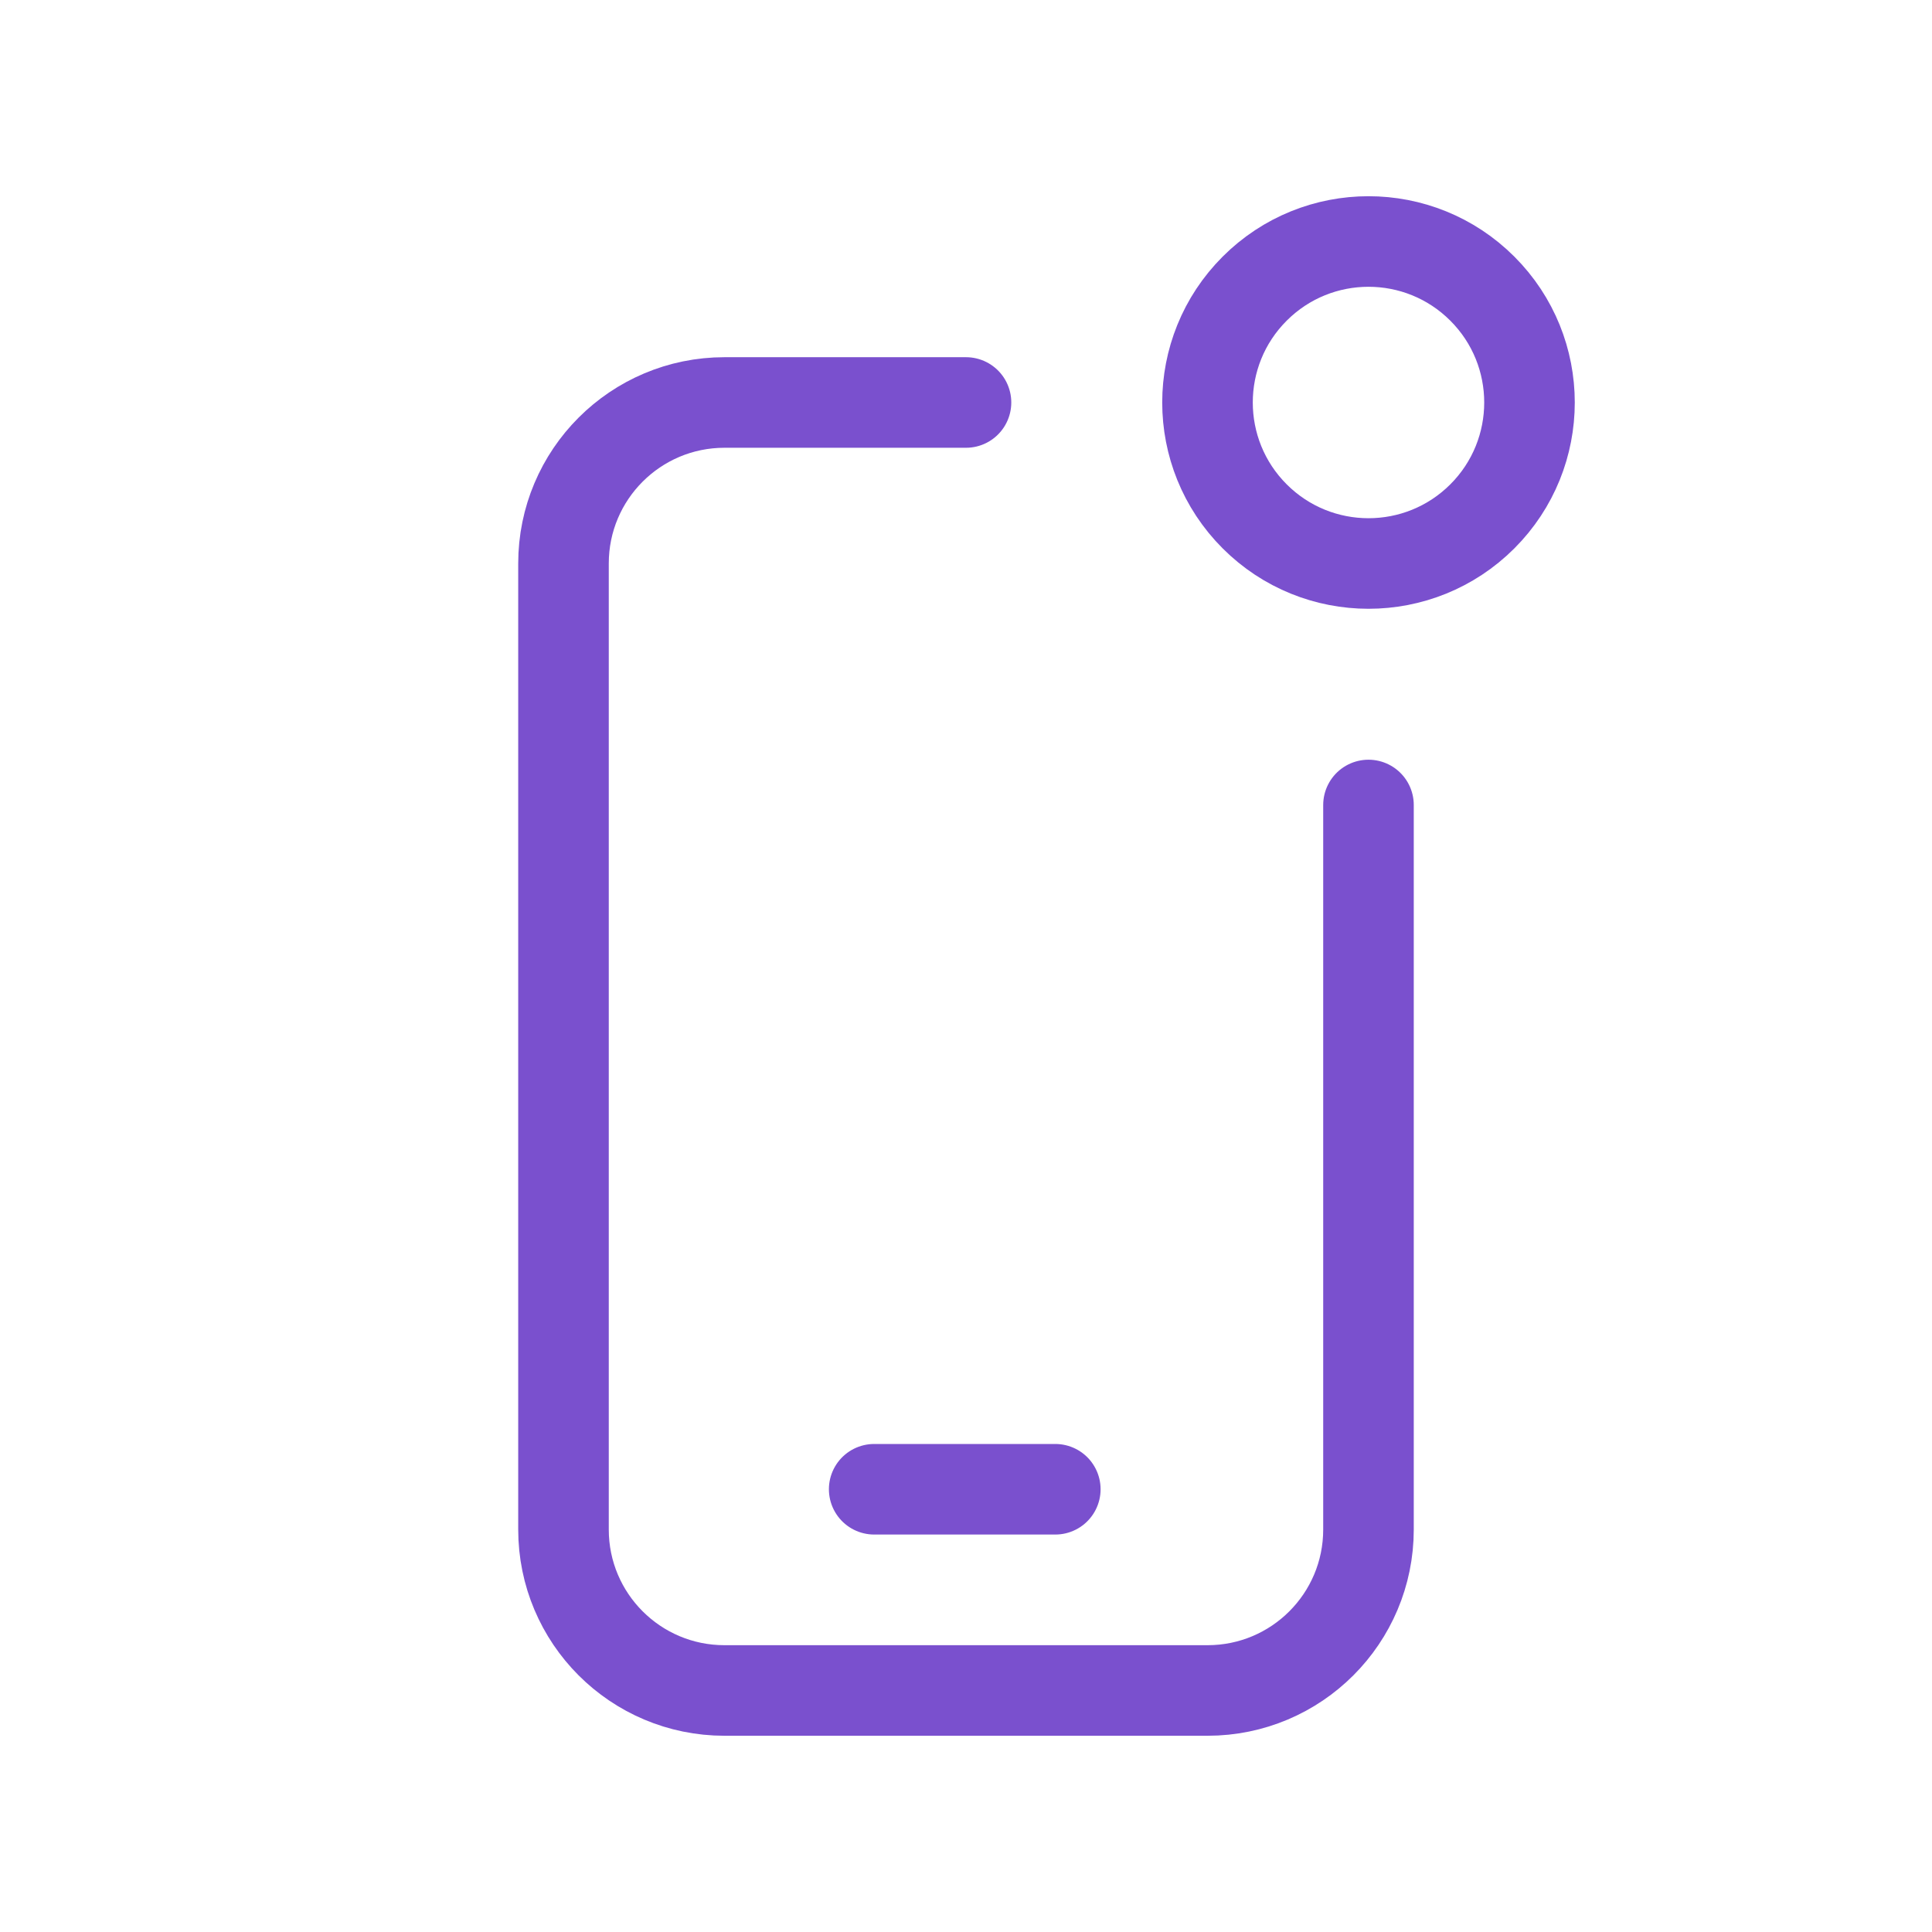
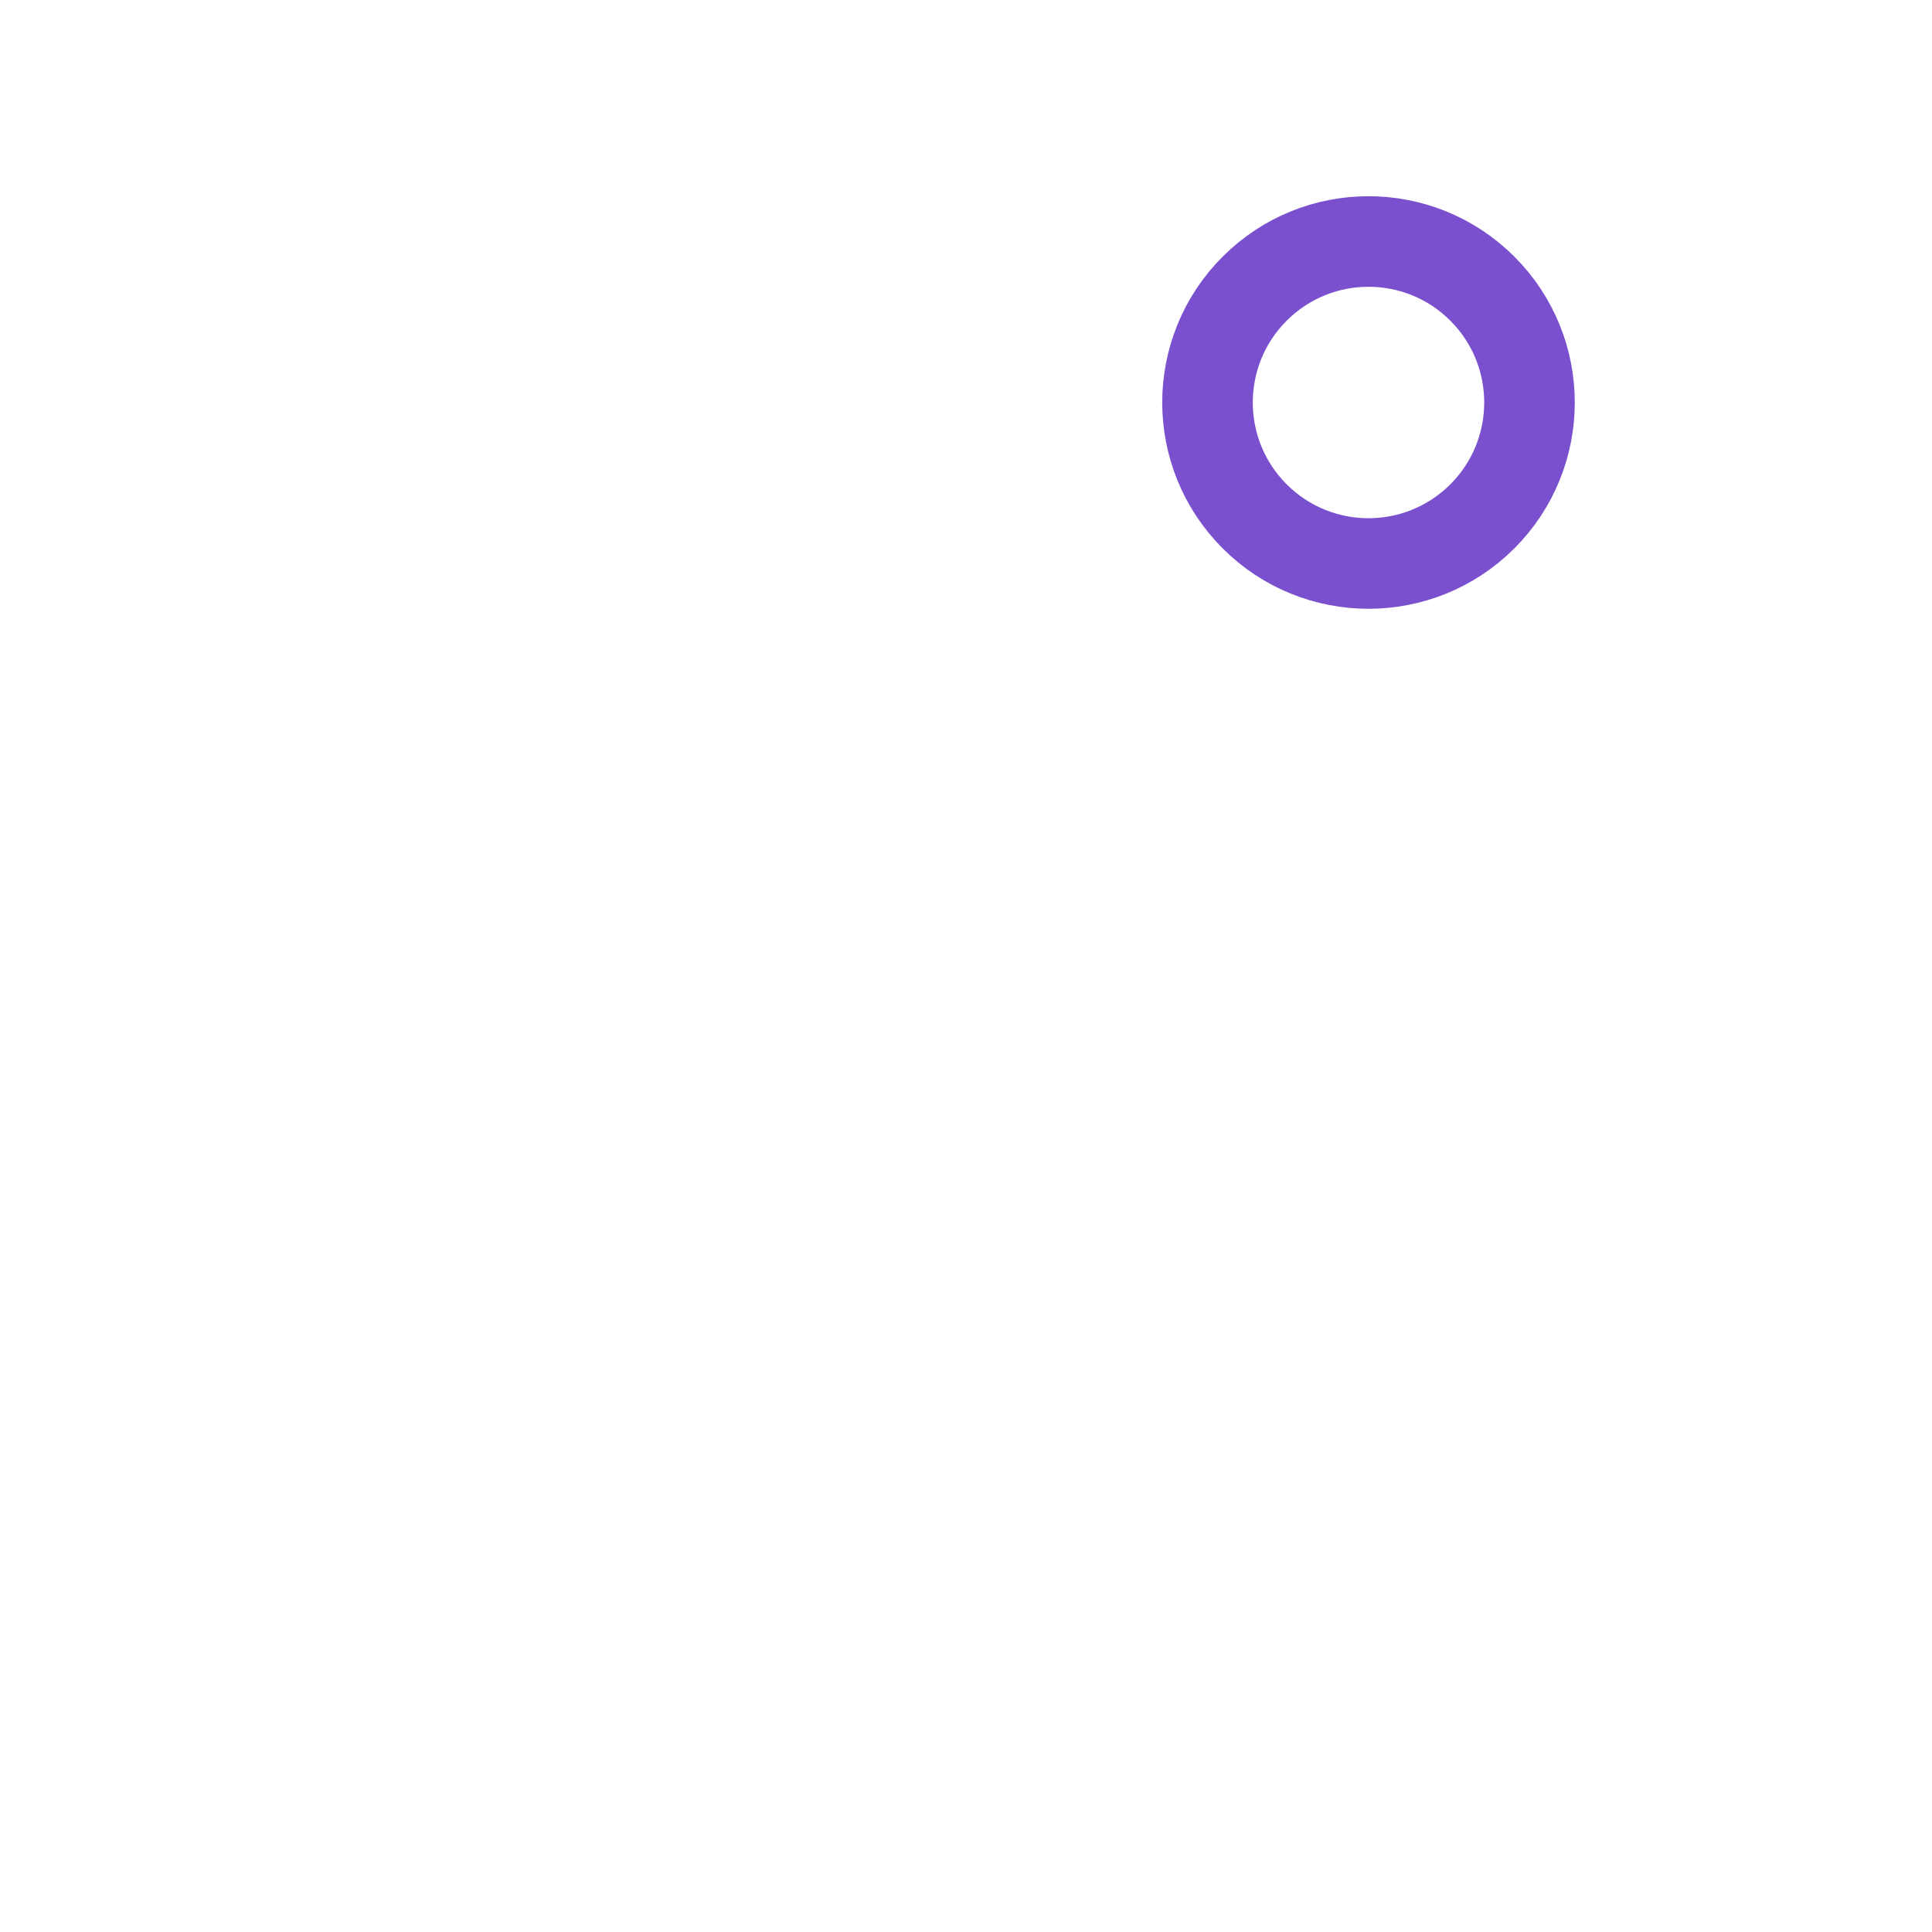
<svg xmlns="http://www.w3.org/2000/svg" width="80" height="80" viewBox="0 0 80 80" fill="none">
  <path d="M61.381 11.953C63.984 14.556 63.984 18.777 61.381 21.381C58.777 23.984 54.556 23.984 51.953 21.381C49.349 18.777 49.349 14.556 51.953 11.953C54.556 9.349 58.777 9.349 61.381 11.953" stroke="#7A50CE" stroke-width="3.75" stroke-linecap="round" stroke-linejoin="round" />
-   <path d="M36.198 61.667H43.698" stroke="#7A50CE" stroke-width="3.75" stroke-linecap="round" stroke-linejoin="round" />
-   <path d="M56.666 33.333V63.333C56.666 67.016 53.683 69.999 50 69.999H30C26.316 69.999 23.333 67.016 23.333 63.333V23.333C23.333 19.649 26.316 16.666 30 16.666H40" stroke="#7A50CE" stroke-width="3.75" stroke-linecap="round" stroke-linejoin="round" />
</svg>